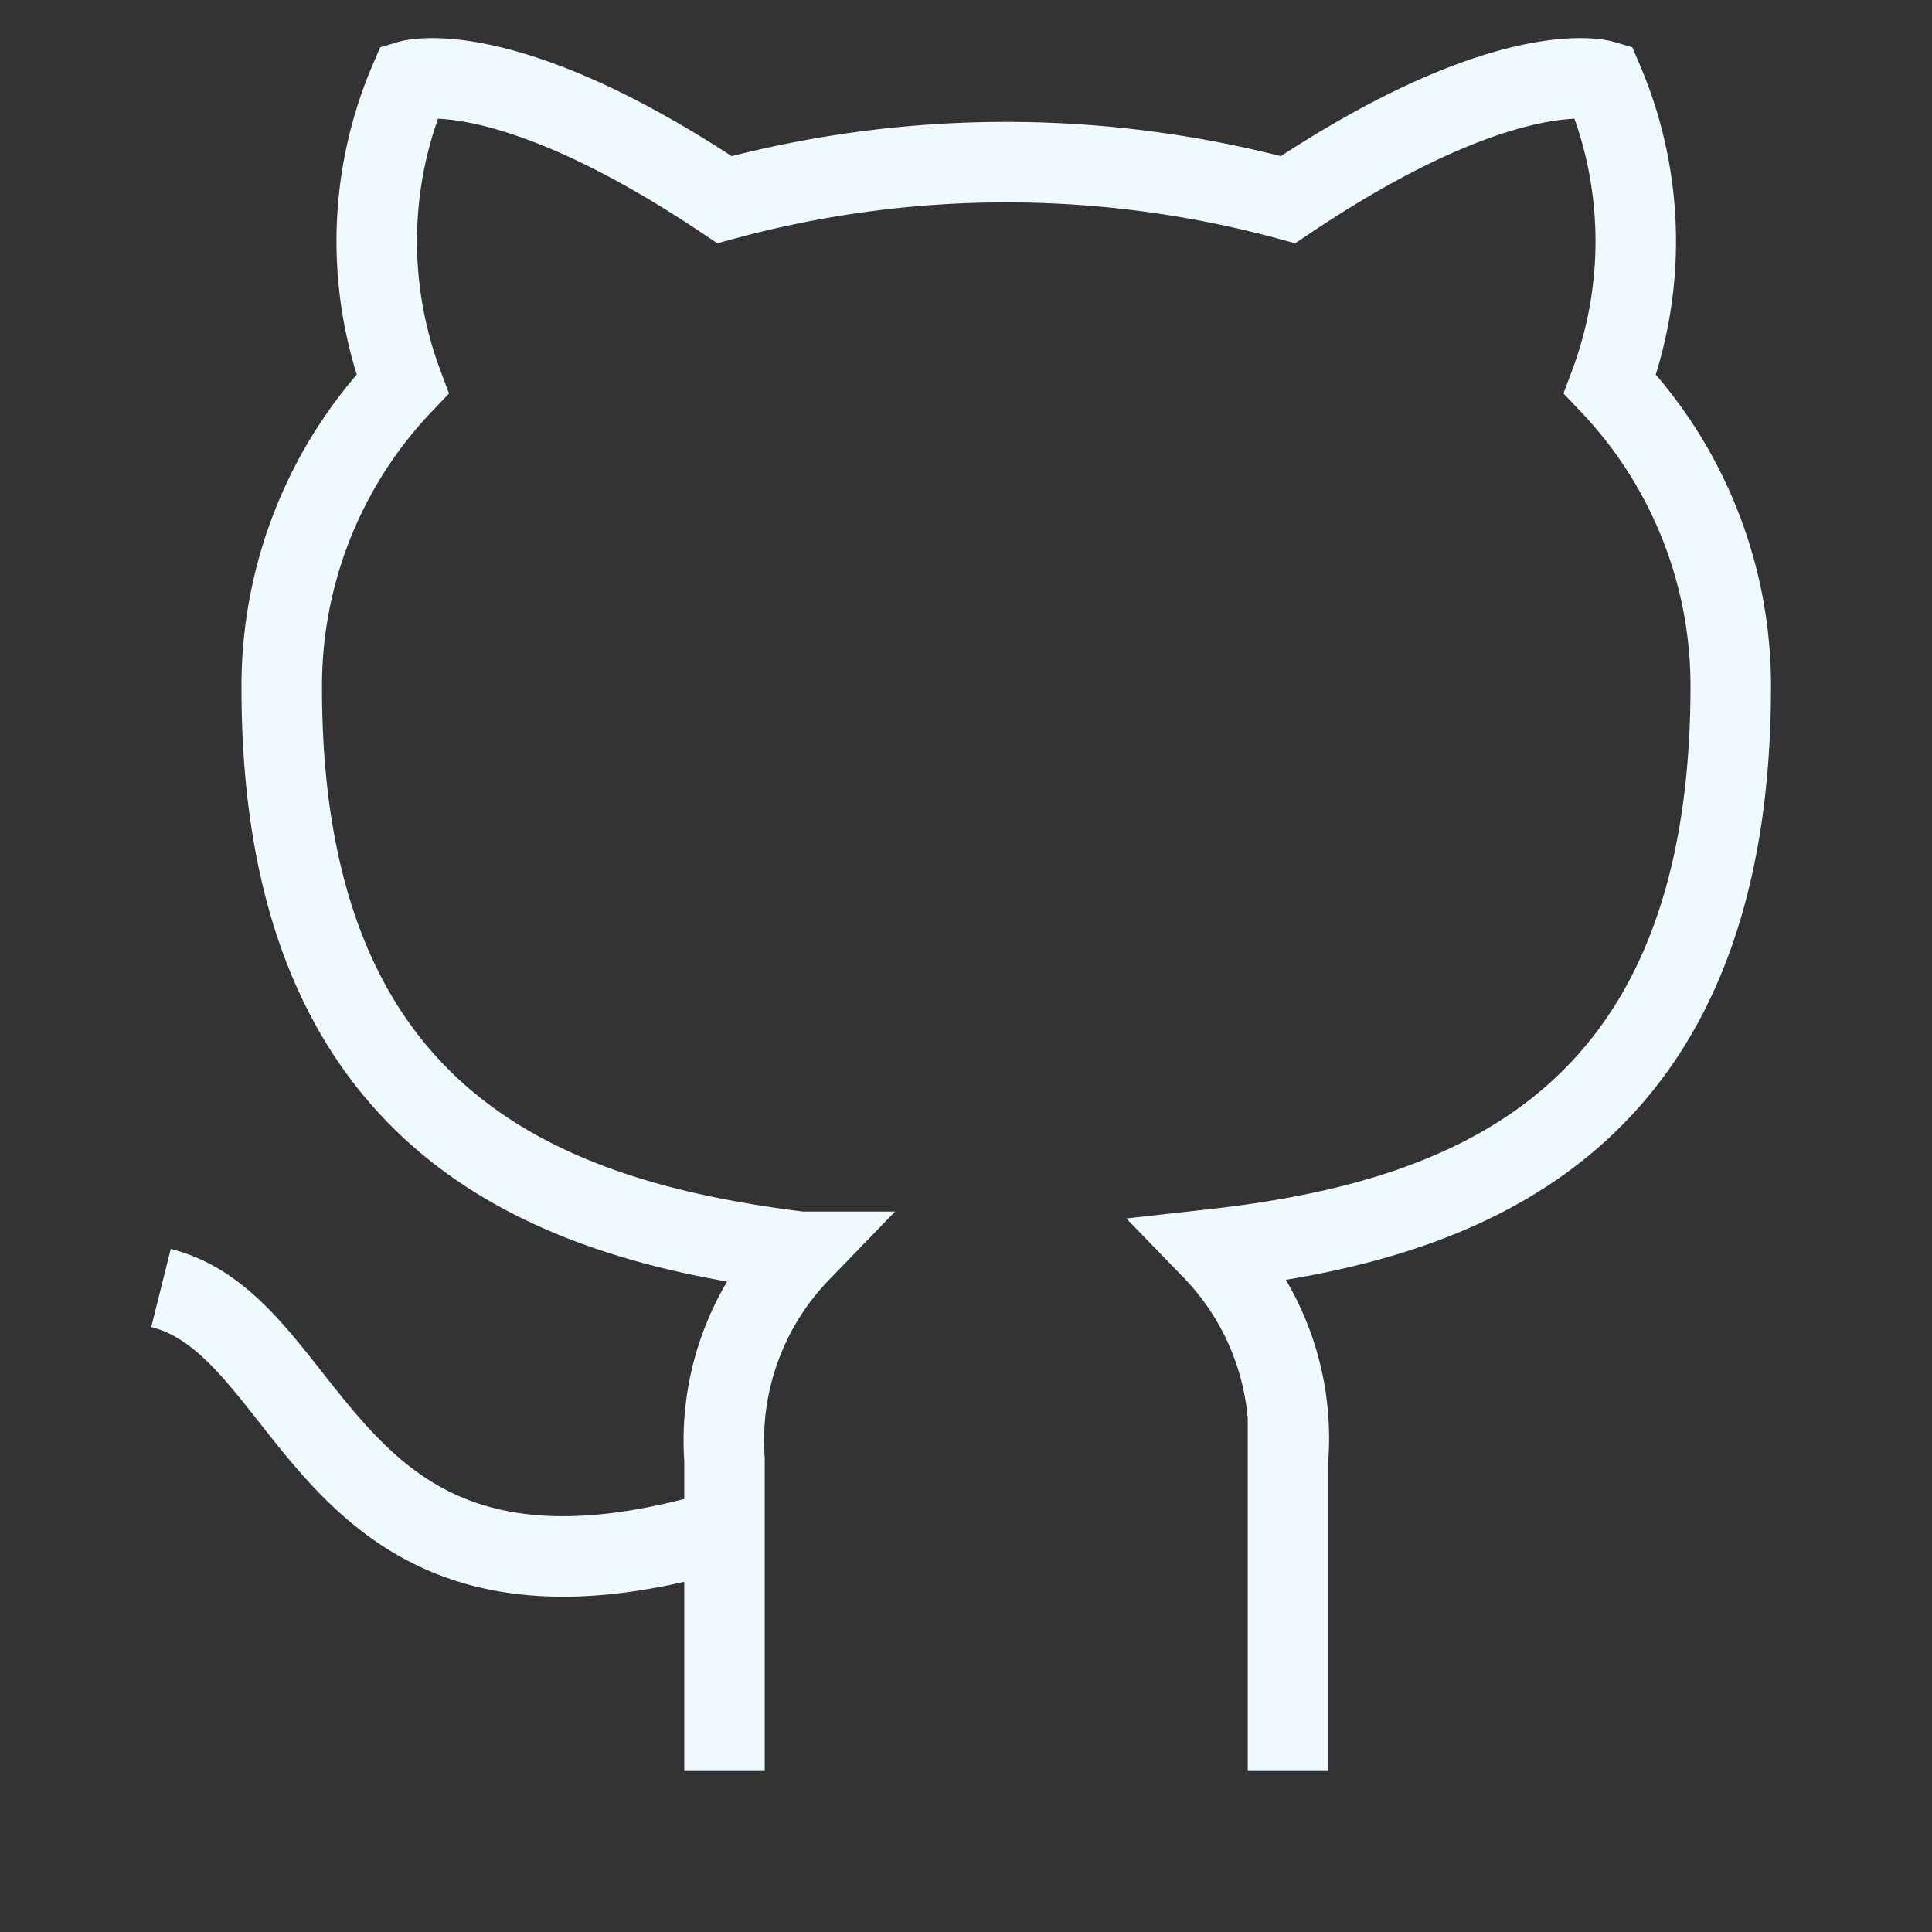
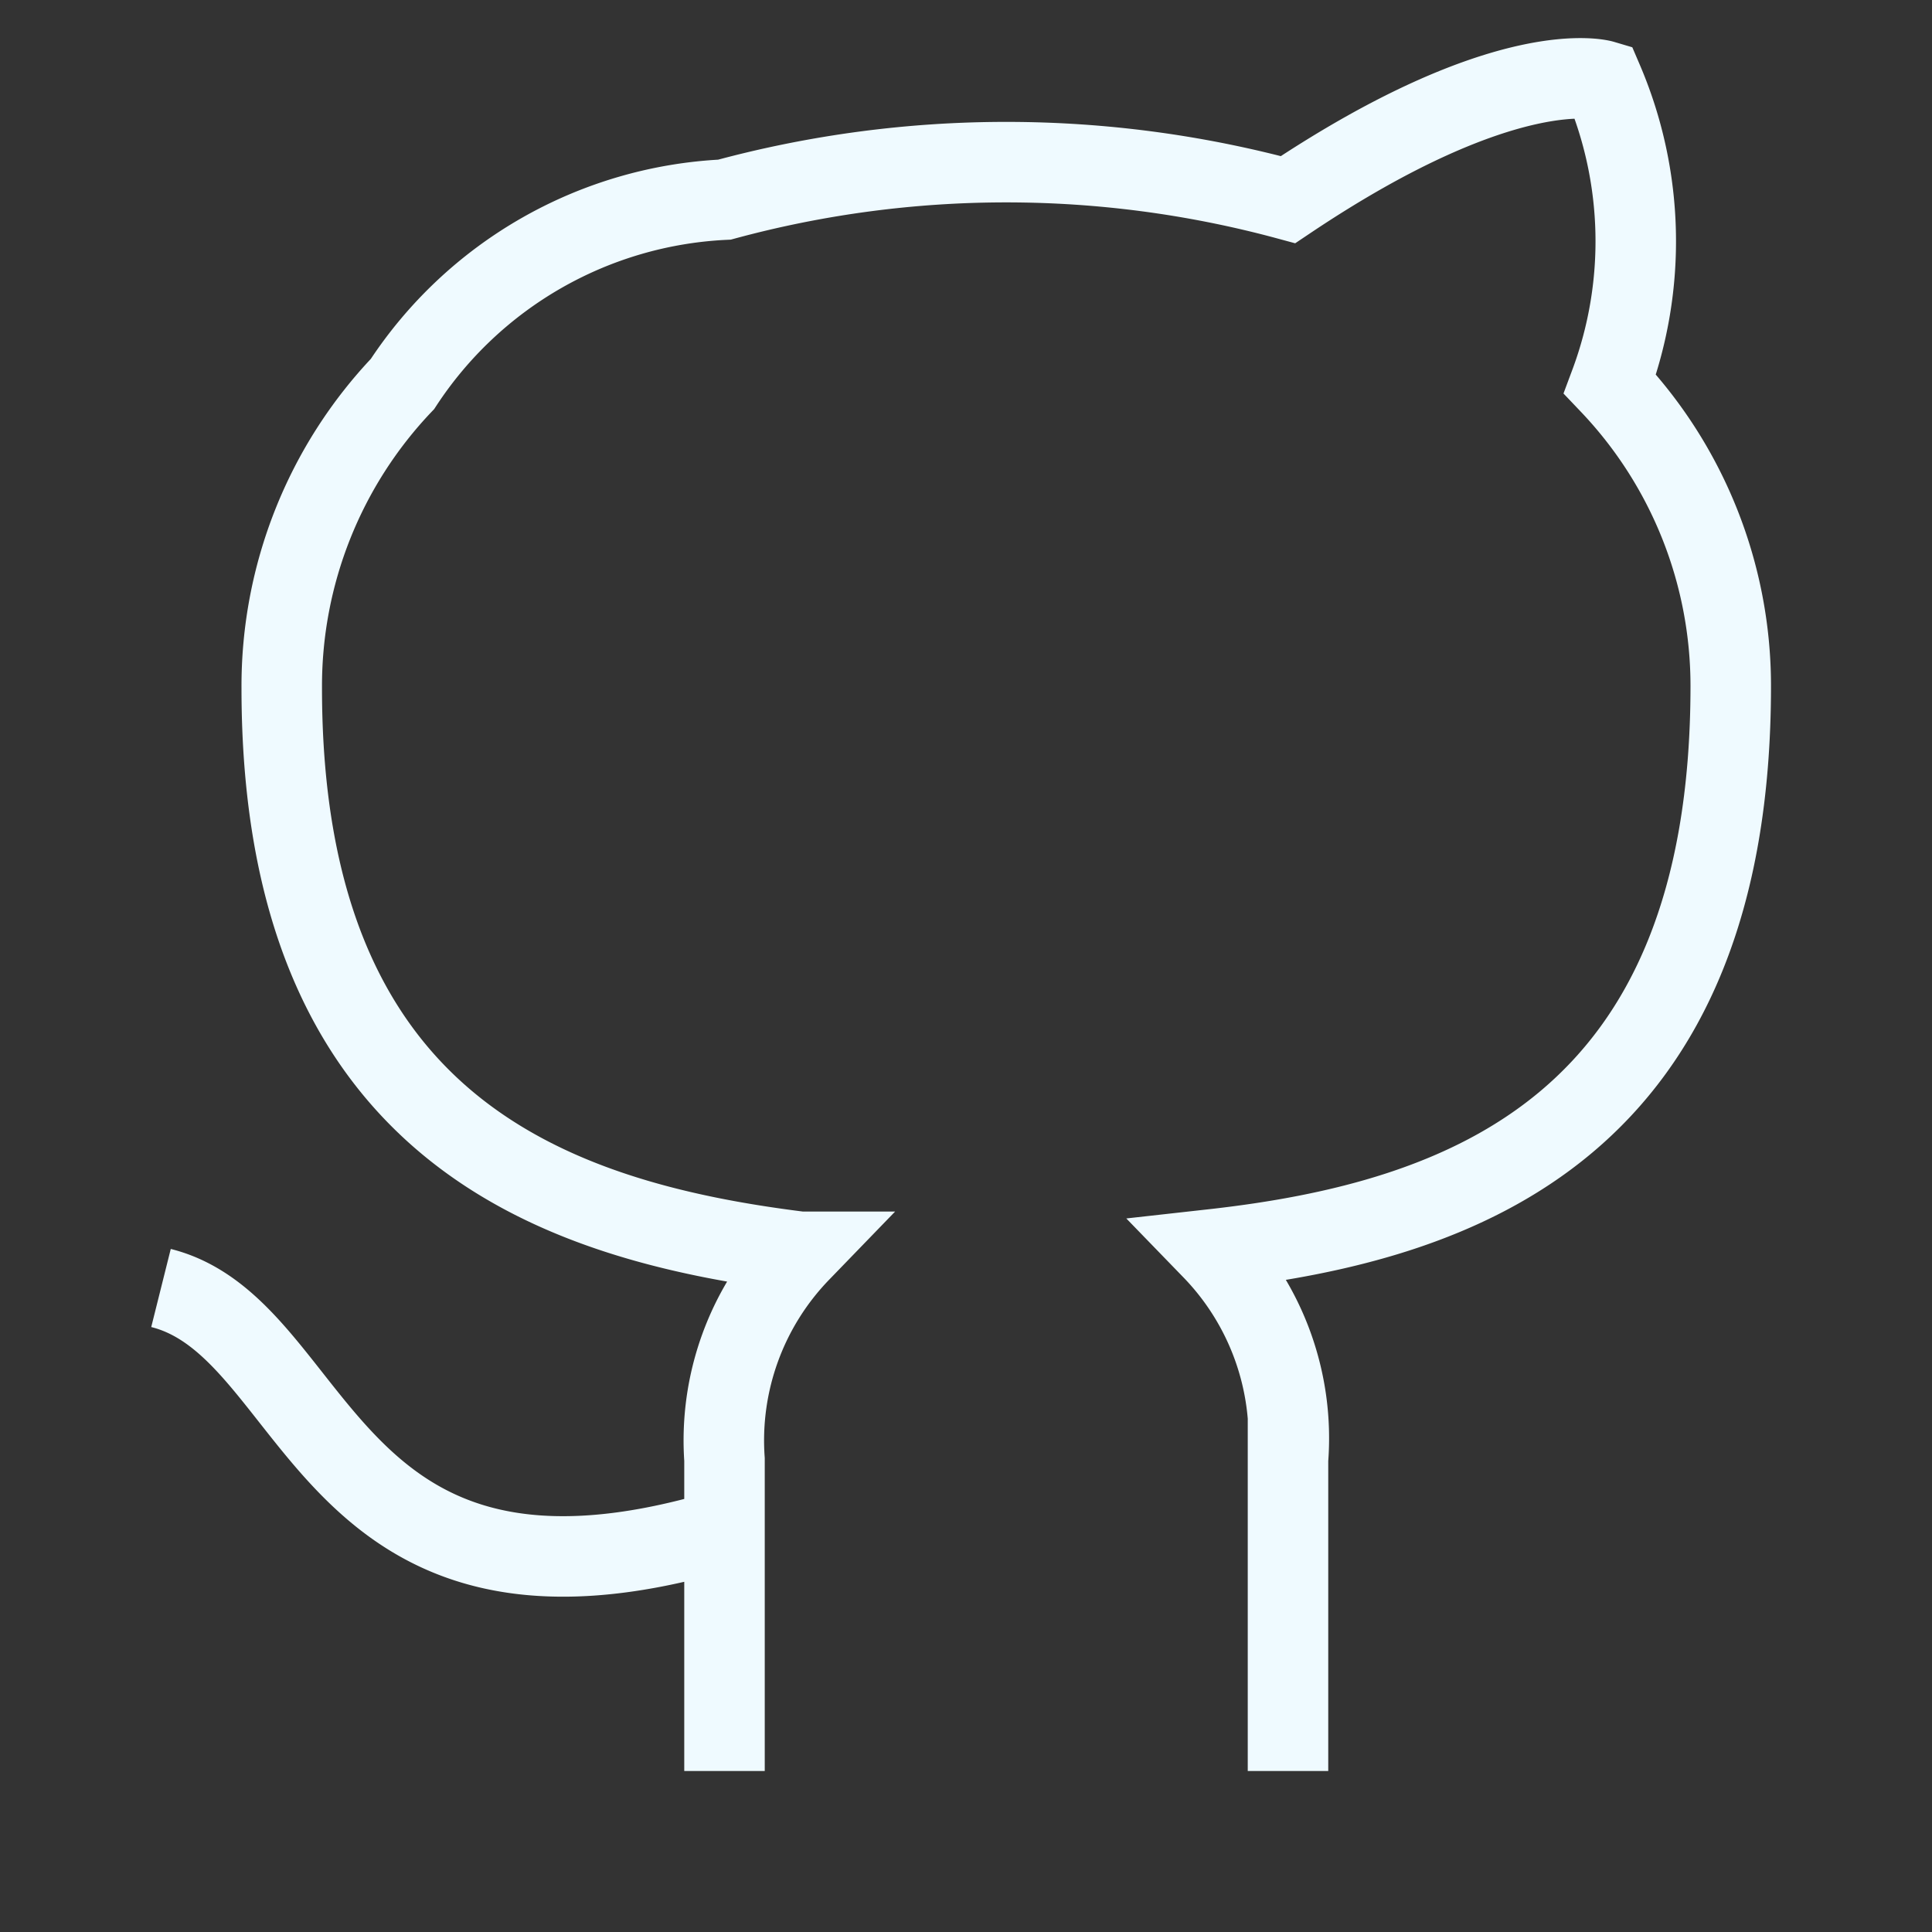
<svg xmlns="http://www.w3.org/2000/svg" role="img" viewBox="0 0 24 24" fill="none" stroke="#effaff" strokeWidth="2" strokeLinecap="round" strokeLinejoin="round">
  <rect x="0" y="0" width="24" height="24" fill="#333333" stroke="none" />
  <title>GitHub</title>
-   <path d="M9 19c-5 1.5-5-2.5-7-3m14 6v-3.87a3.37 3.37 0 0 0-.94-2.61c3.14-.35 6.44-1.54 6.44-7A5.44 5.44 0 0 0 20 4.77 5.07 5.07 0 0 0 19.91 1S18.73.65 16 2.48a13.38 13.38 0 0 0-7 0C6.27.65 5.09 1 5.09 1A5.07 5.07 0 0 0 5 4.77a5.44 5.44 0 0 0-1.5 3.78c0 5.42 3.3 6.61 6.44 7A3.37 3.37 0 0 0 9 18.13V22" />
+   <path d="M9 19c-5 1.5-5-2.5-7-3m14 6v-3.87a3.37 3.37 0 0 0-.94-2.61c3.14-.35 6.44-1.54 6.44-7A5.44 5.44 0 0 0 20 4.77 5.07 5.07 0 0 0 19.91 1S18.73.65 16 2.48a13.38 13.38 0 0 0-7 0A5.07 5.07 0 0 0 5 4.77a5.44 5.44 0 0 0-1.5 3.78c0 5.42 3.3 6.61 6.44 7A3.37 3.37 0 0 0 9 18.13V22" />
</svg>